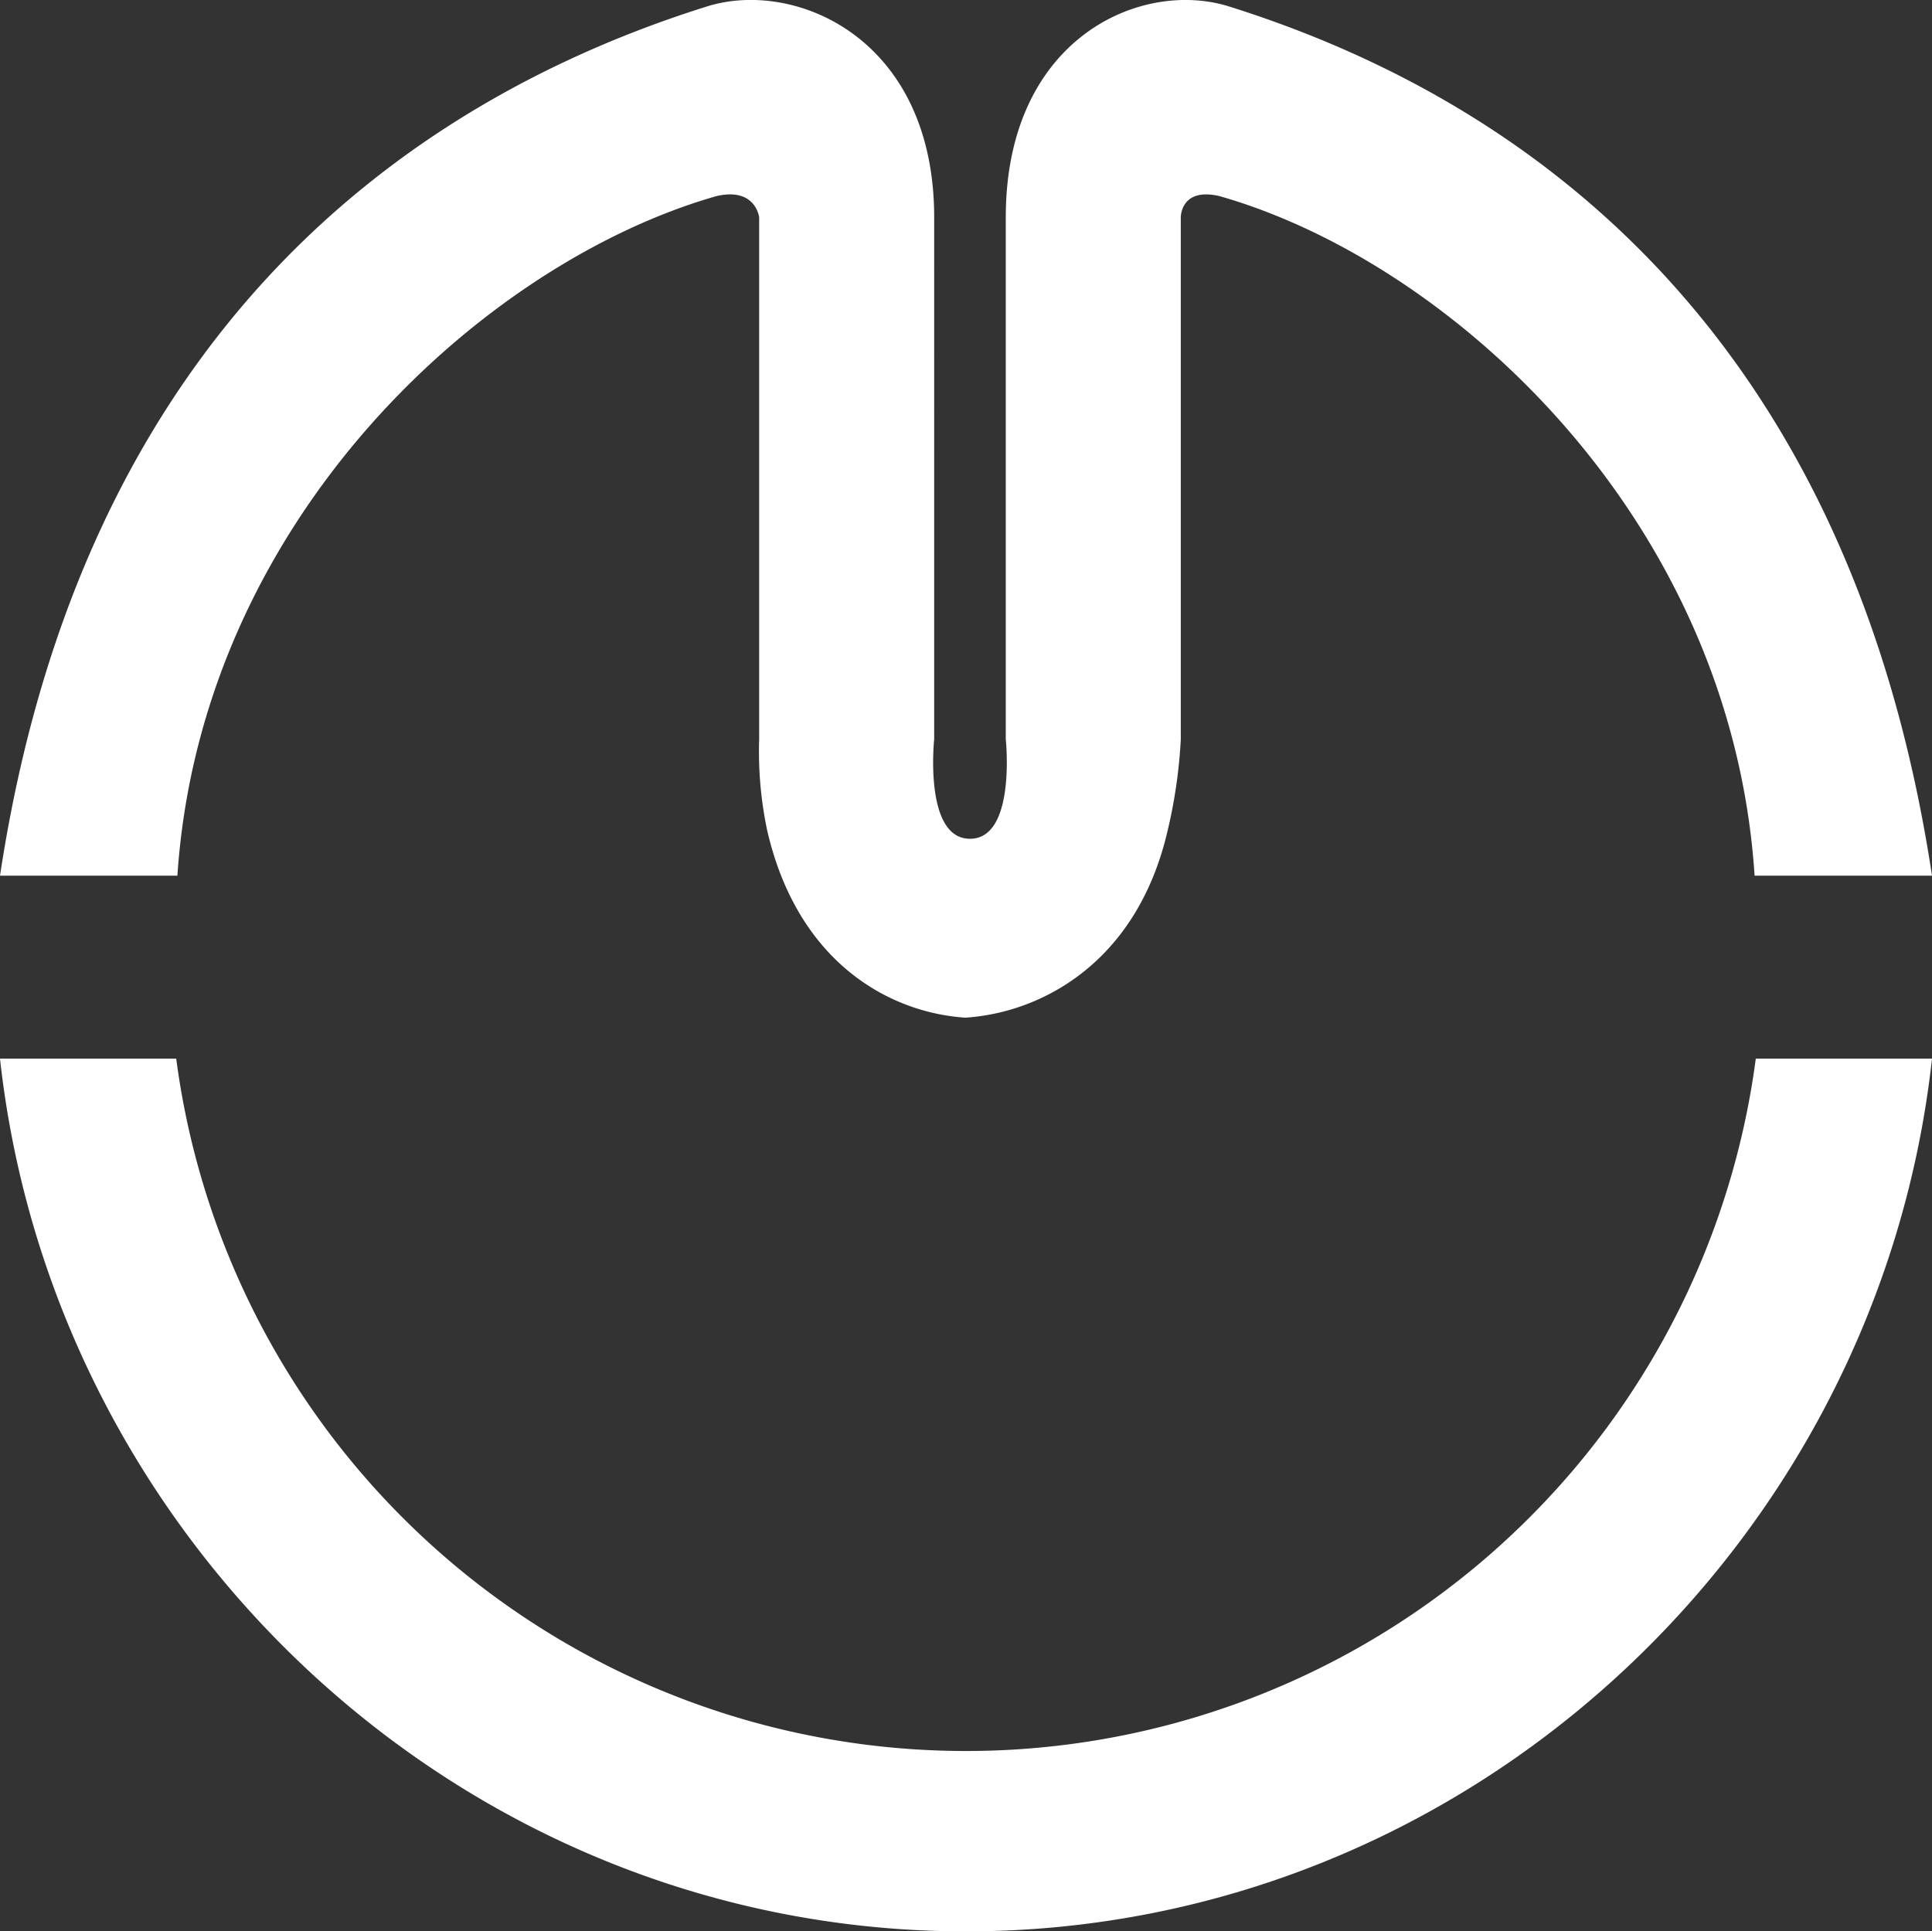
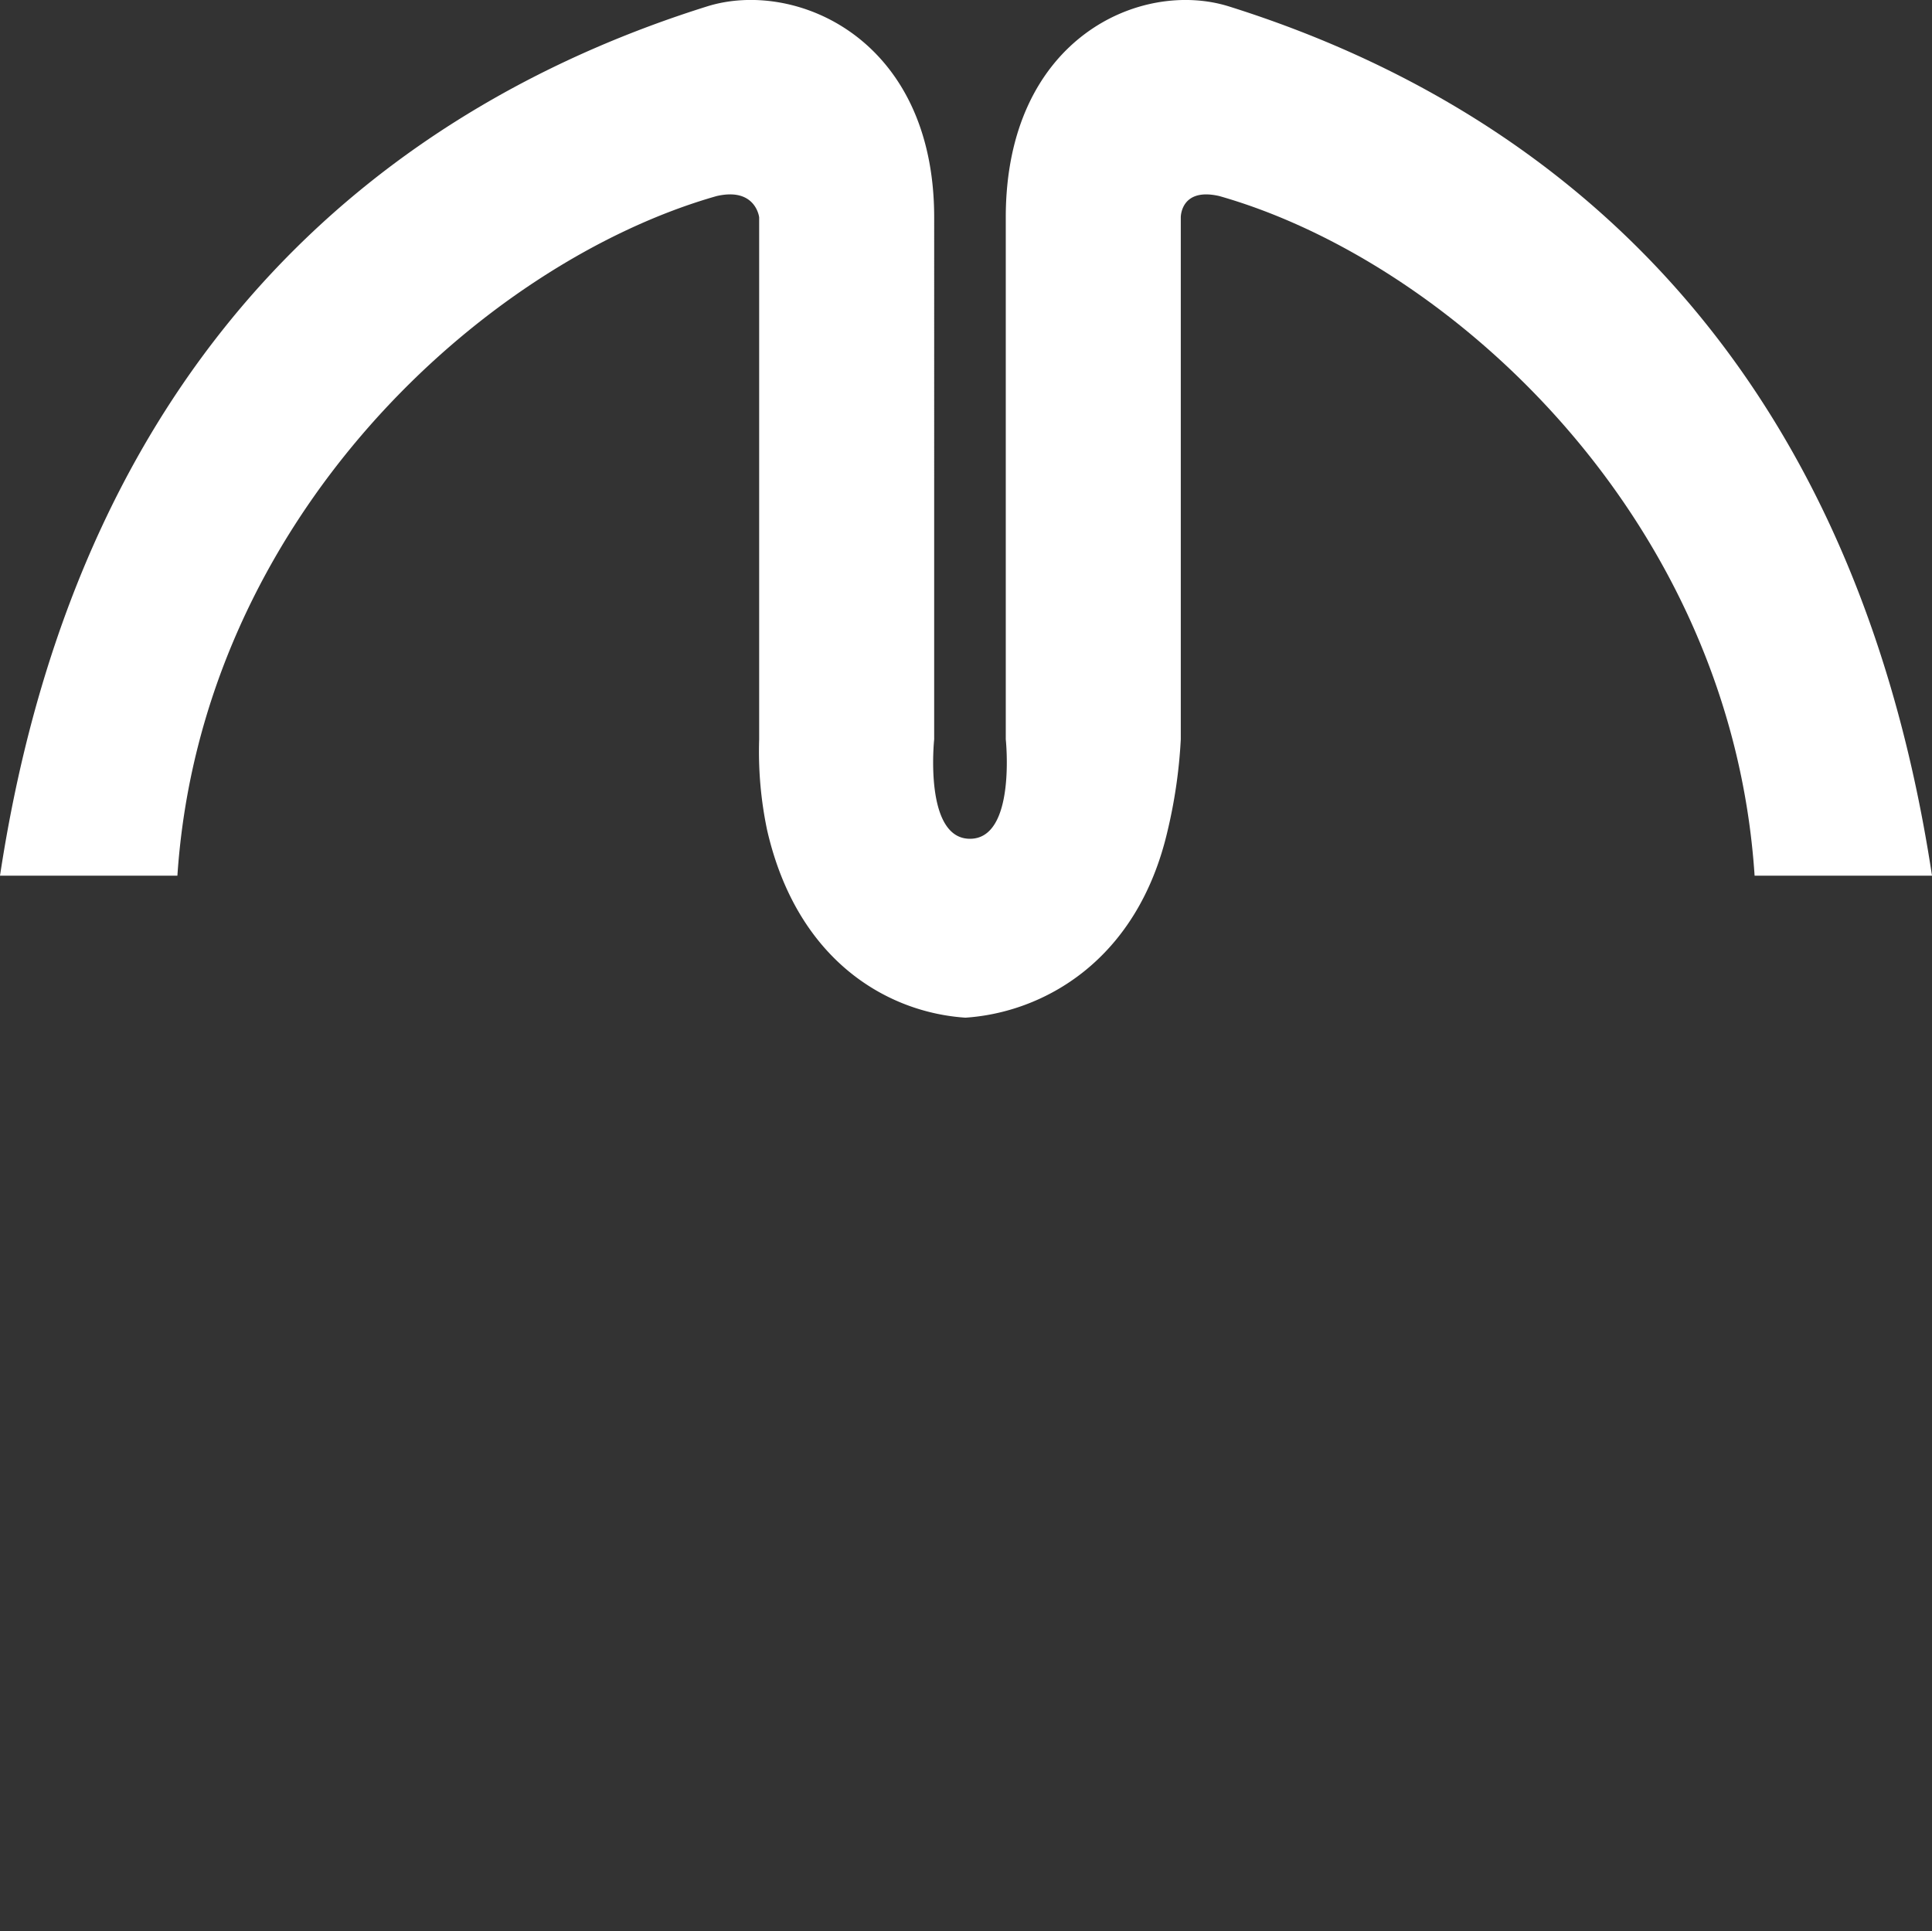
<svg xmlns="http://www.w3.org/2000/svg" id="Layer_1" data-name="Layer 1" viewBox="0 0 242.86 242.81">
  <rect x="0" y="0" width="242.86" height="242.81" fill="#333333" stroke="none" />
  <defs>
    <style>.cls-1{fill:#fff;}</style>
  </defs>
  <title>Mapipedia_Logo White</title>
  <path class="cls-1" d="M158.06,4.72C147,1.25,130,8.69,130,31.24V96.86s1.33,12.5-4.5,12.5-4.5-12.5-4.5-12.5V31.24c0-22.55-17.49-30-28.56-26.52C54.48,16.63,13.88,46,3.57,114h22.3c3-45,38.72-77.17,67.78-85.44C98.55,27.43,99,31.2,99,31.24V96.86a48,48,0,0,0,1,11.41c3.79,16.52,15.22,22.94,24.93,23.58,9.71-.64,21.64-7.06,25.43-23.58A63.82,63.82,0,0,0,152,96.86V31.24s-0.05-3.81,4.85-2.68C185.91,36.83,221.17,69,224.13,114h22.3C236.12,46,196,16.63,158.06,4.72Z" transform="translate(-3.57 -3.91)" />
-   <path class="cls-1" d="M224.28,137a100.14,100.14,0,0,1-198.56,0H3.57C10.28,198,62.08,246.72,125,246.72S239.72,198,246.43,137H224.28Z" transform="translate(-3.57 -3.91)" />
</svg>